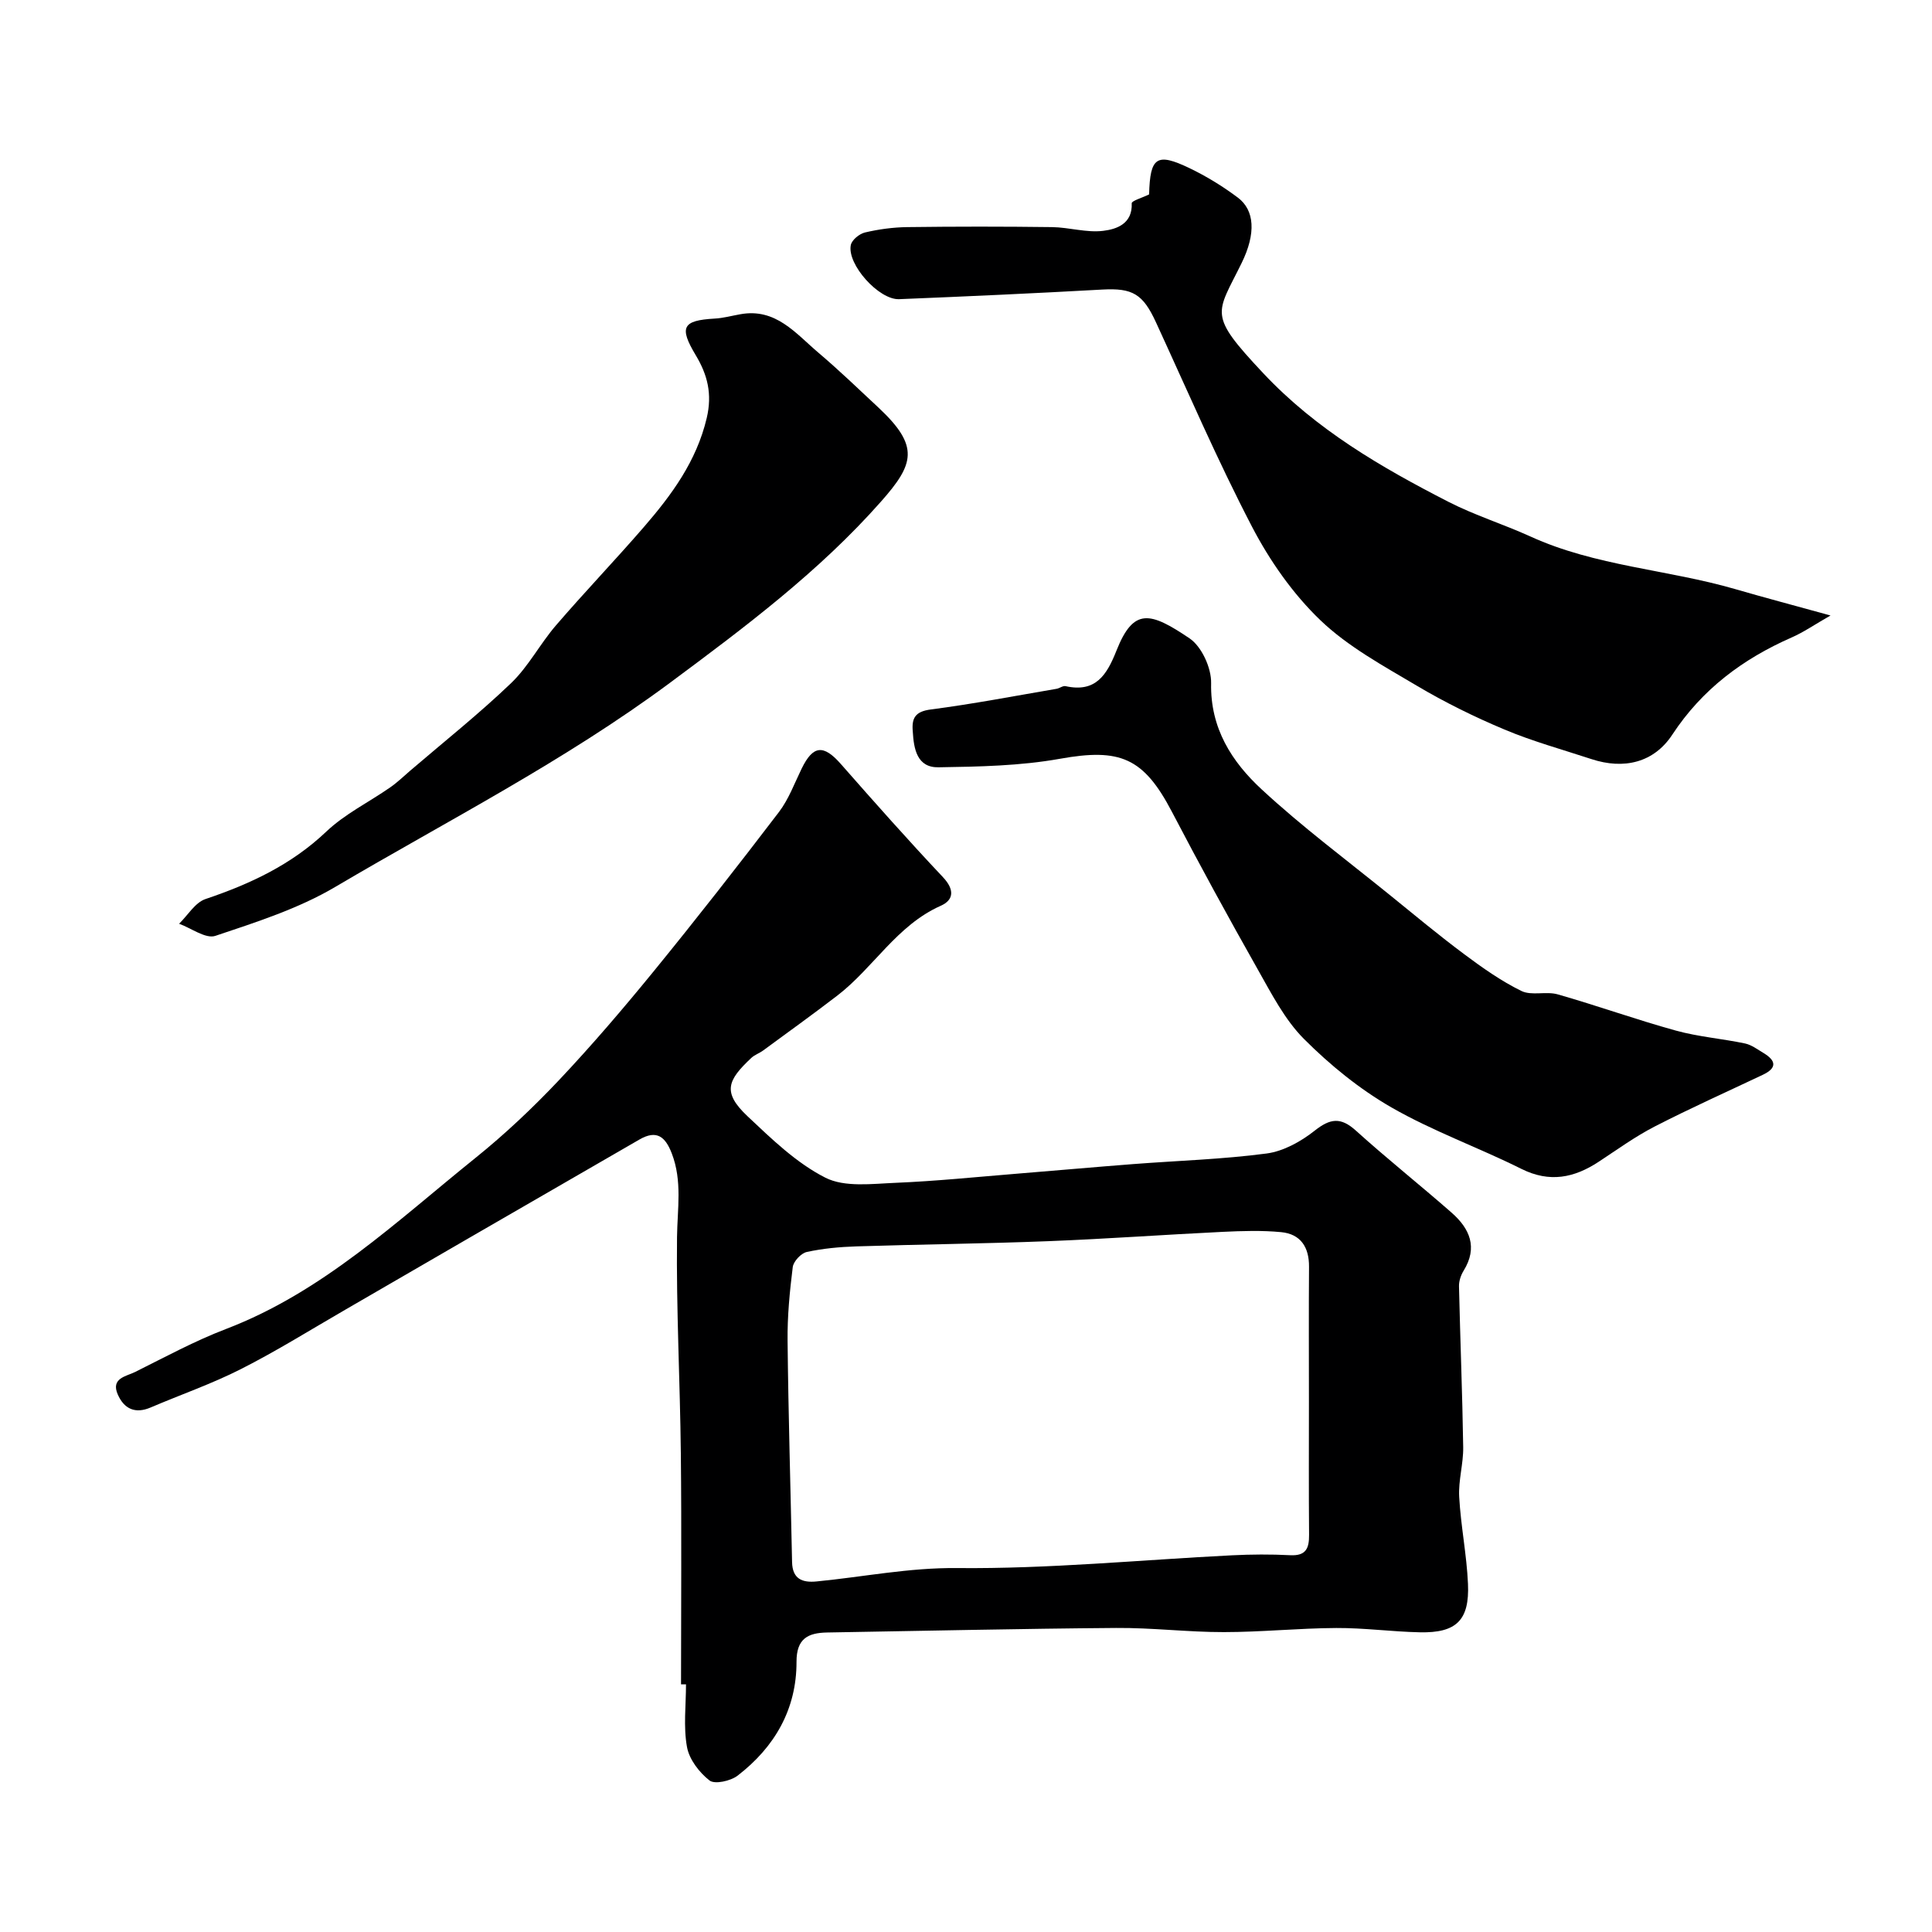
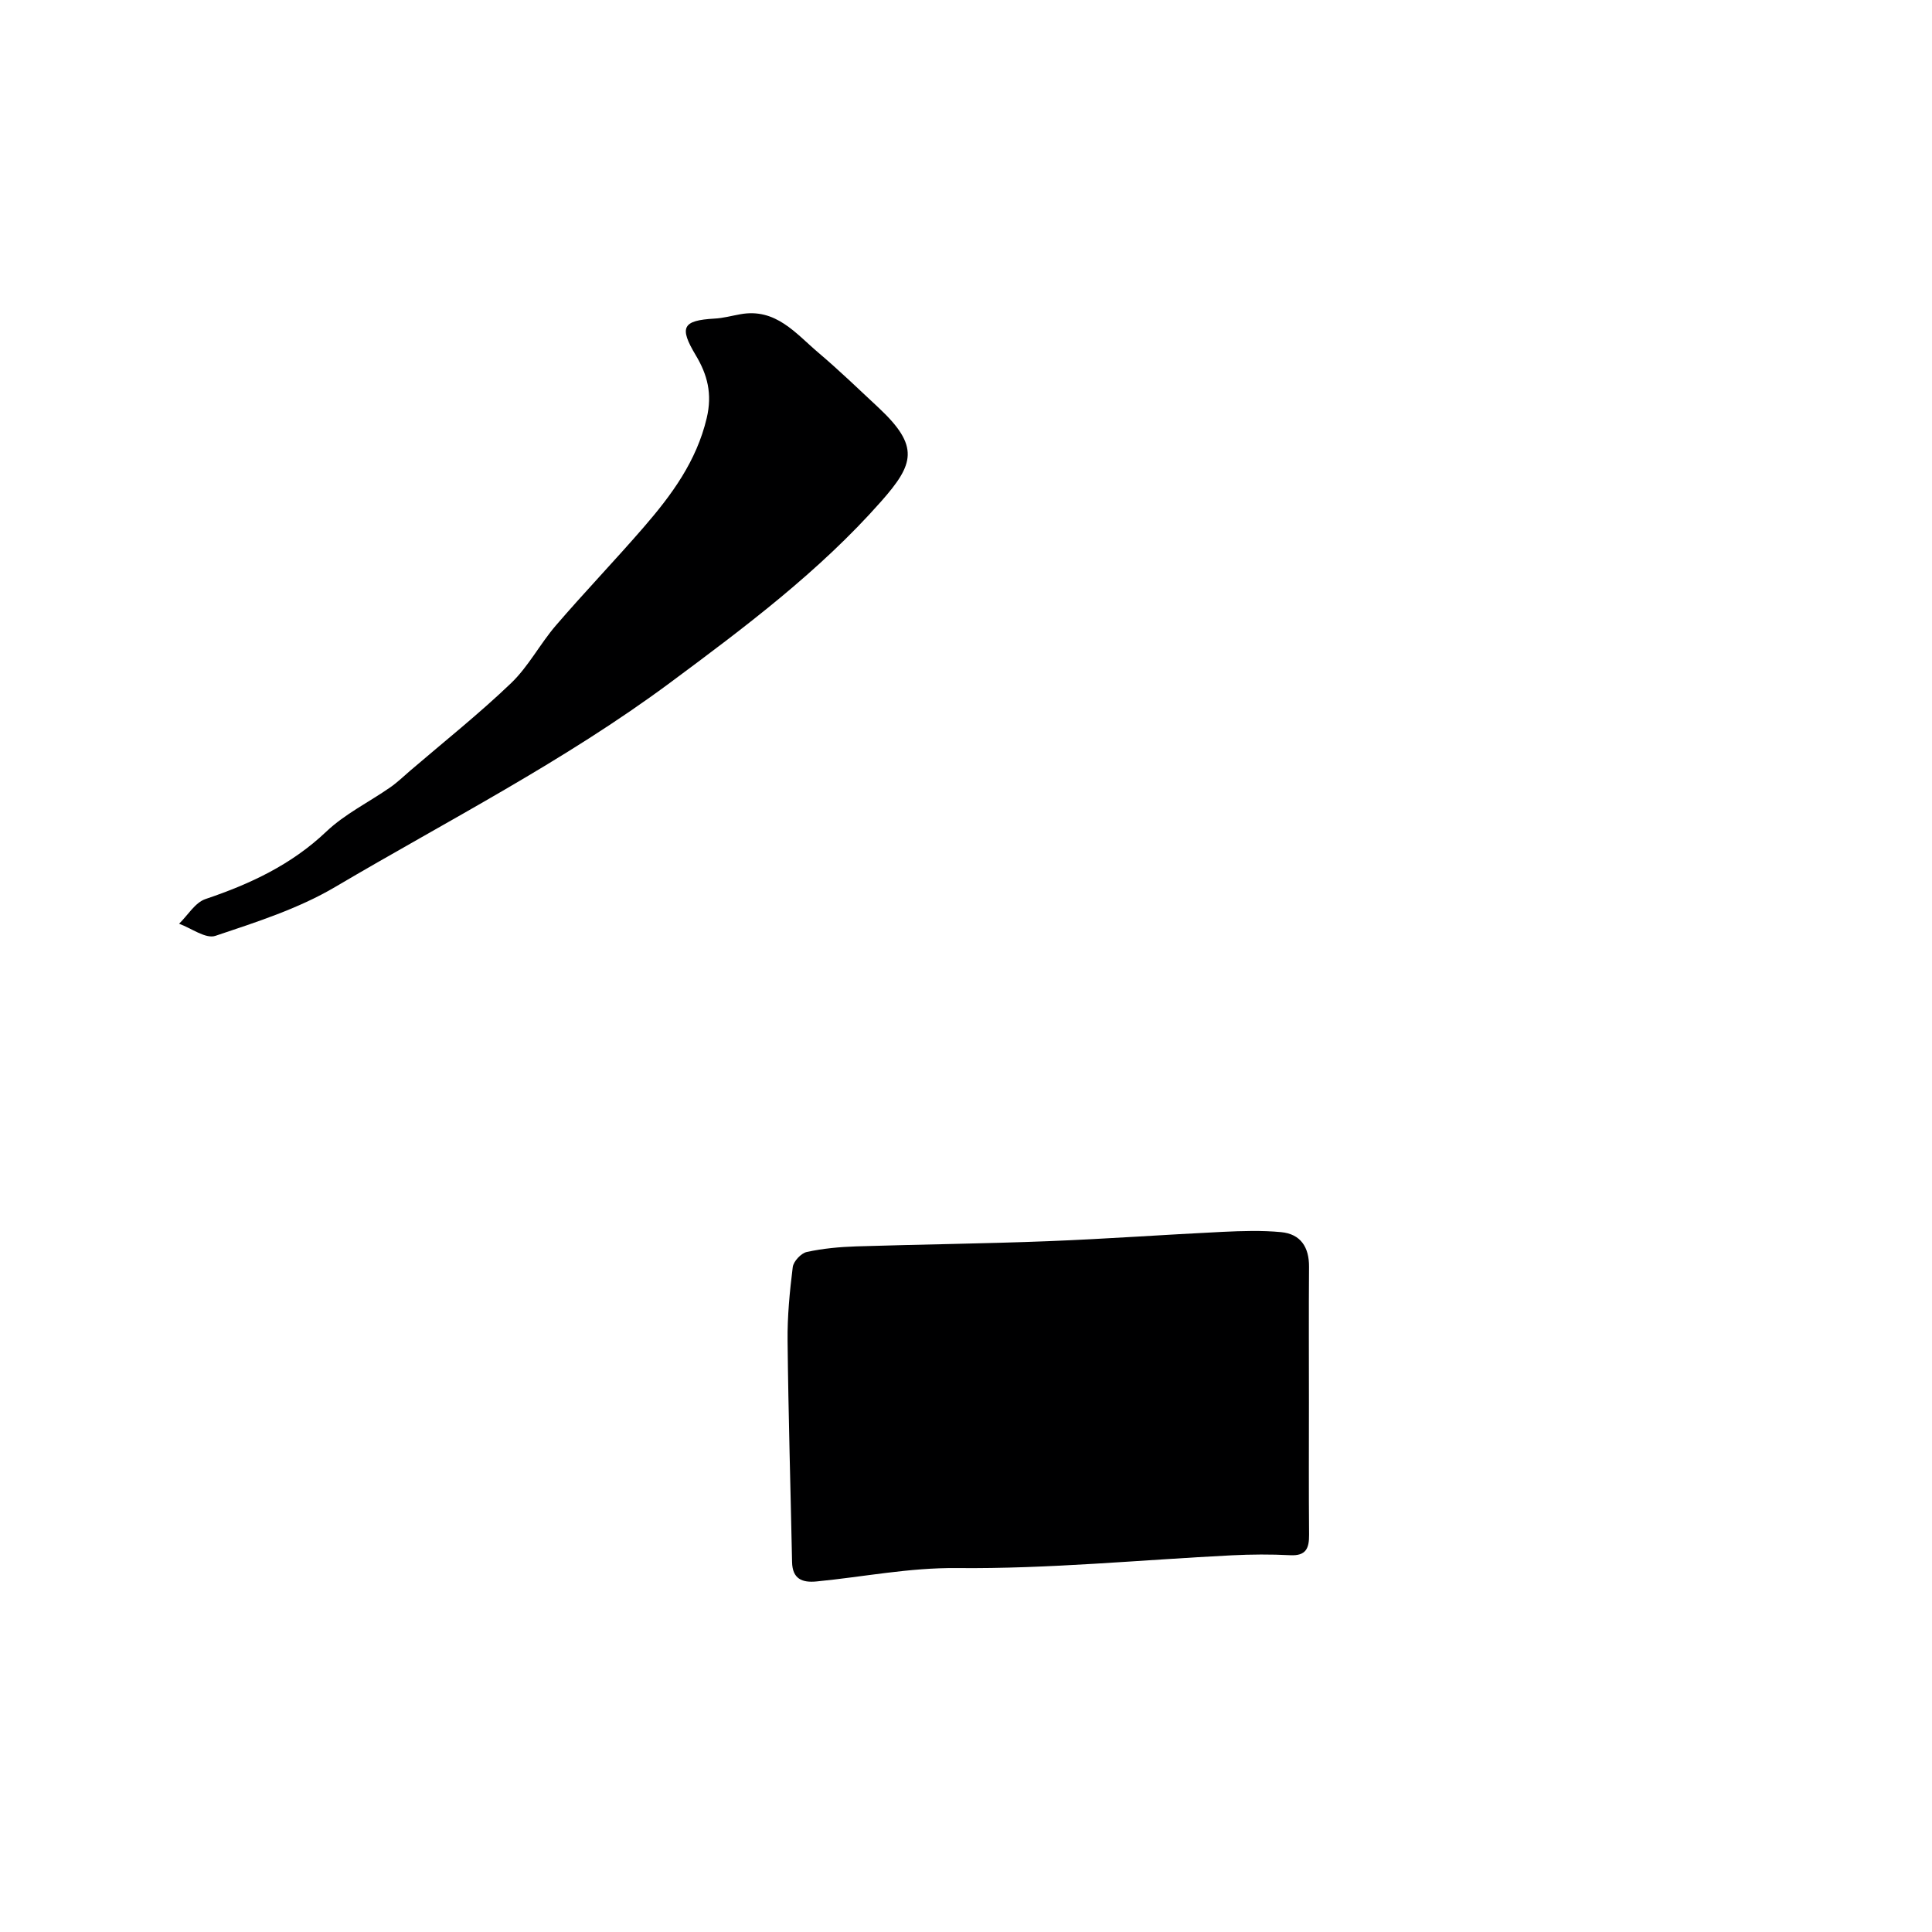
<svg xmlns="http://www.w3.org/2000/svg" enable-background="new 0 0 400 400" viewBox="0 0 400 400">
  <g fill="#000001">
-     <path d="m141 348.73c0-15.93.13-31.86-.04-47.79-.16-14.93-.96-29.87-.79-44.8.07-5.87 1.12-11.62-1.09-17.35-1.34-3.47-3.13-4.92-6.68-2.87-11.71 6.78-23.44 13.54-35.15 20.31-8.57 4.96-17.13 9.94-25.71 14.9-7.18 4.15-14.22 8.55-21.61 12.3-6.04 3.07-12.49 5.3-18.73 7.97-3.2 1.37-5.48.31-6.8-2.65-1.52-3.42 1.72-3.78 3.56-4.69 6.22-3.1 12.37-6.44 18.84-8.91 20.07-7.68 35.33-22.3 51.62-35.4 6.11-4.92 11.87-10.36 17.26-16.06 6.89-7.3 13.42-14.95 19.77-22.73 8.79-10.78 17.37-21.76 25.81-32.82 2.03-2.66 3.23-5.97 4.72-9.02 2.36-4.84 4.52-5.01 8.09-.96 6.95 7.91 13.94 15.79 21.16 23.45 2.4 2.55 2.29 4.71-.48 5.93-9.09 4.05-13.91 12.84-21.4 18.59-5.05 3.88-10.22 7.59-15.35 11.36-.78.58-1.78.9-2.47 1.56-4.88 4.59-6.04 7.07-.79 12.03 5 4.71 10.14 9.71 16.15 12.75 4.01 2.03 9.66 1.26 14.55 1.06 8.38-.35 16.74-1.21 25.11-1.89 8.03-.65 16.06-1.37 24.09-1.99 9.2-.71 18.45-.98 27.59-2.19 3.49-.46 7.12-2.48 9.95-4.72 3.22-2.55 5.39-2.86 8.53-.03 6.46 5.84 13.29 11.26 19.84 17.01 3.75 3.29 5.46 7.19 2.47 12.02-.57.93-.98 2.15-.95 3.22.25 11.1.7 22.2.87 33.3.05 3.43-1.02 6.89-.83 10.29.33 6.02 1.56 12 1.82 18.02.33 7.54-2.42 10.18-9.96 10.02-5.77-.12-11.54-.92-17.3-.89-7.77.04-15.54.85-23.3.85-7.43.01-14.87-.92-22.3-.86-19.93.15-39.87.61-59.8.94-4 .07-6.37 1.26-6.36 6.07.02 9.82-4.53 17.67-12.2 23.57-1.45 1.11-4.73 1.84-5.81 1-2.13-1.66-4.21-4.37-4.67-6.95-.76-4.2-.2-8.63-.2-12.96-.36.01-.7.01-1.03.01zm130-58.46c0-9.33-.05-18.66.02-27.99.03-4.07-1.74-6.8-5.79-7.18-3.98-.38-8.04-.25-12.05-.06-12.04.58-24.06 1.46-36.1 1.93-13.26.52-26.53.66-39.79 1.08-3.44.11-6.91.43-10.26 1.16-1.18.26-2.75 1.94-2.9 3.13-.63 5.06-1.13 10.19-1.07 15.28.16 15.27.62 30.53.93 45.79.07 3.48 2.08 4.31 5.09 4.01 9.68-.94 19.12-2.87 29.07-2.77 18.95.19 37.93-1.69 56.9-2.64 4.02-.2 8.06-.23 12.07-.02 3.28.17 3.93-1.43 3.91-4.23-.08-9.16-.03-18.33-.03-27.49z" />
-     <path d="m237.91 40.25c.2-7.75 1.56-8.7 8.38-5.43 3.5 1.68 6.88 3.76 9.99 6.09 3.46 2.59 3.81 7.39.78 13.56-5.22 10.65-7.1 10.47 4.49 22.81 10.98 11.69 24.4 19.47 38.34 26.62 5.45 2.79 11.37 4.63 16.96 7.17 13.51 6.17 28.41 6.83 42.45 10.91 6.08 1.77 12.21 3.38 19.69 5.45-3.34 1.91-5.57 3.46-8 4.53-10.12 4.44-18.57 10.72-24.75 20.13-3.81 5.81-10.02 7.29-16.76 5.07-6.02-1.98-12.17-3.67-18-6.12-6.24-2.62-12.37-5.64-18.18-9.09-6.92-4.11-14.23-8.07-19.95-13.56-5.68-5.45-10.46-12.29-14.12-19.31-7.2-13.83-13.38-28.19-19.91-42.37-2.7-5.87-4.85-7.1-11.08-6.76-14.02.78-28.05 1.42-42.09 1.99-4.18.17-10.81-7.2-10-11.2.21-1.06 1.78-2.34 2.94-2.61 2.85-.67 5.81-1.07 8.74-1.11 10-.13 19.99-.13 29.99 0 3.55.05 7.16 1.2 10.61.77 2.74-.34 6.06-1.44 5.88-5.7-.04-.51 2.18-1.14 3.6-1.84z" />
-     <path d="m188.98 151.45c-.25-2.78.5-4.14 3.72-4.56 8.72-1.13 17.37-2.8 26.05-4.28.64-.11 1.31-.67 1.86-.55 6.24 1.39 8.54-2.31 10.54-7.35 3.55-8.97 6.99-8.04 15.14-2.54 2.51 1.7 4.53 6.14 4.46 9.28-.2 9.33 4.3 16.28 10.46 21.98 8.41 7.79 17.65 14.67 26.57 21.9 5.09 4.13 10.14 8.33 15.4 12.25 3.75 2.8 7.63 5.54 11.81 7.59 2.11 1.03 5.12.02 7.51.7 8.2 2.34 16.24 5.23 24.46 7.5 4.67 1.29 9.58 1.67 14.33 2.67 1.36.29 2.61 1.25 3.85 1.99 2.61 1.58 2.79 3.1-.18 4.5-7.47 3.54-15.02 6.92-22.37 10.7-4.04 2.08-7.77 4.78-11.58 7.29-5.09 3.35-10.16 4.4-16.01 1.49-8.88-4.43-18.33-7.8-26.9-12.72-6.6-3.79-12.73-8.78-18.12-14.18-4-4.01-6.74-9.4-9.59-14.43-6.09-10.77-12.02-21.63-17.75-32.59-5.88-11.25-10.74-13.23-23.21-10.99-8.22 1.47-16.73 1.63-25.12 1.76-4.47.08-5.12-3.82-5.33-7.41z" />
+     <path d="m141 348.73zm130-58.46c0-9.33-.05-18.66.02-27.99.03-4.07-1.74-6.8-5.79-7.18-3.98-.38-8.04-.25-12.05-.06-12.04.58-24.06 1.46-36.1 1.93-13.26.52-26.53.66-39.79 1.08-3.44.11-6.91.43-10.26 1.16-1.18.26-2.75 1.94-2.9 3.13-.63 5.06-1.13 10.19-1.07 15.28.16 15.27.62 30.53.93 45.79.07 3.48 2.08 4.31 5.09 4.01 9.68-.94 19.12-2.87 29.07-2.77 18.95.19 37.93-1.69 56.9-2.64 4.02-.2 8.06-.23 12.07-.02 3.28.17 3.93-1.43 3.91-4.23-.08-9.16-.03-18.33-.03-27.49z" />
    <path d="m153.23 65.07c7.38-1.37 11.51 3.97 16.21 7.95 4.28 3.63 8.34 7.54 12.44 11.37 8.59 8.03 7.38 11.7.51 19.47-12.78 14.46-28.15 25.98-43.66 37.49-21.89 16.24-46.03 28.54-69.34 42.29-7.62 4.5-16.34 7.28-24.8 10.12-2 .67-4.98-1.59-7.51-2.51 1.8-1.75 3.31-4.38 5.46-5.11 9.25-3.12 17.79-7.1 25.02-13.97 3.84-3.65 8.83-6.09 13.24-9.16 1.48-1.03 2.78-2.29 4.15-3.47 6.99-5.99 14.22-11.74 20.86-18.1 3.61-3.46 6-8.14 9.3-11.97 5.92-6.88 12.21-13.44 18.15-20.3 5.78-6.68 10.93-13.63 13.06-22.62 1.18-5 .15-8.97-2.27-13-3.49-5.82-2.75-7.21 3.9-7.59 1.77-.09 3.52-.58 5.28-.89z" />
  </g>
</svg>